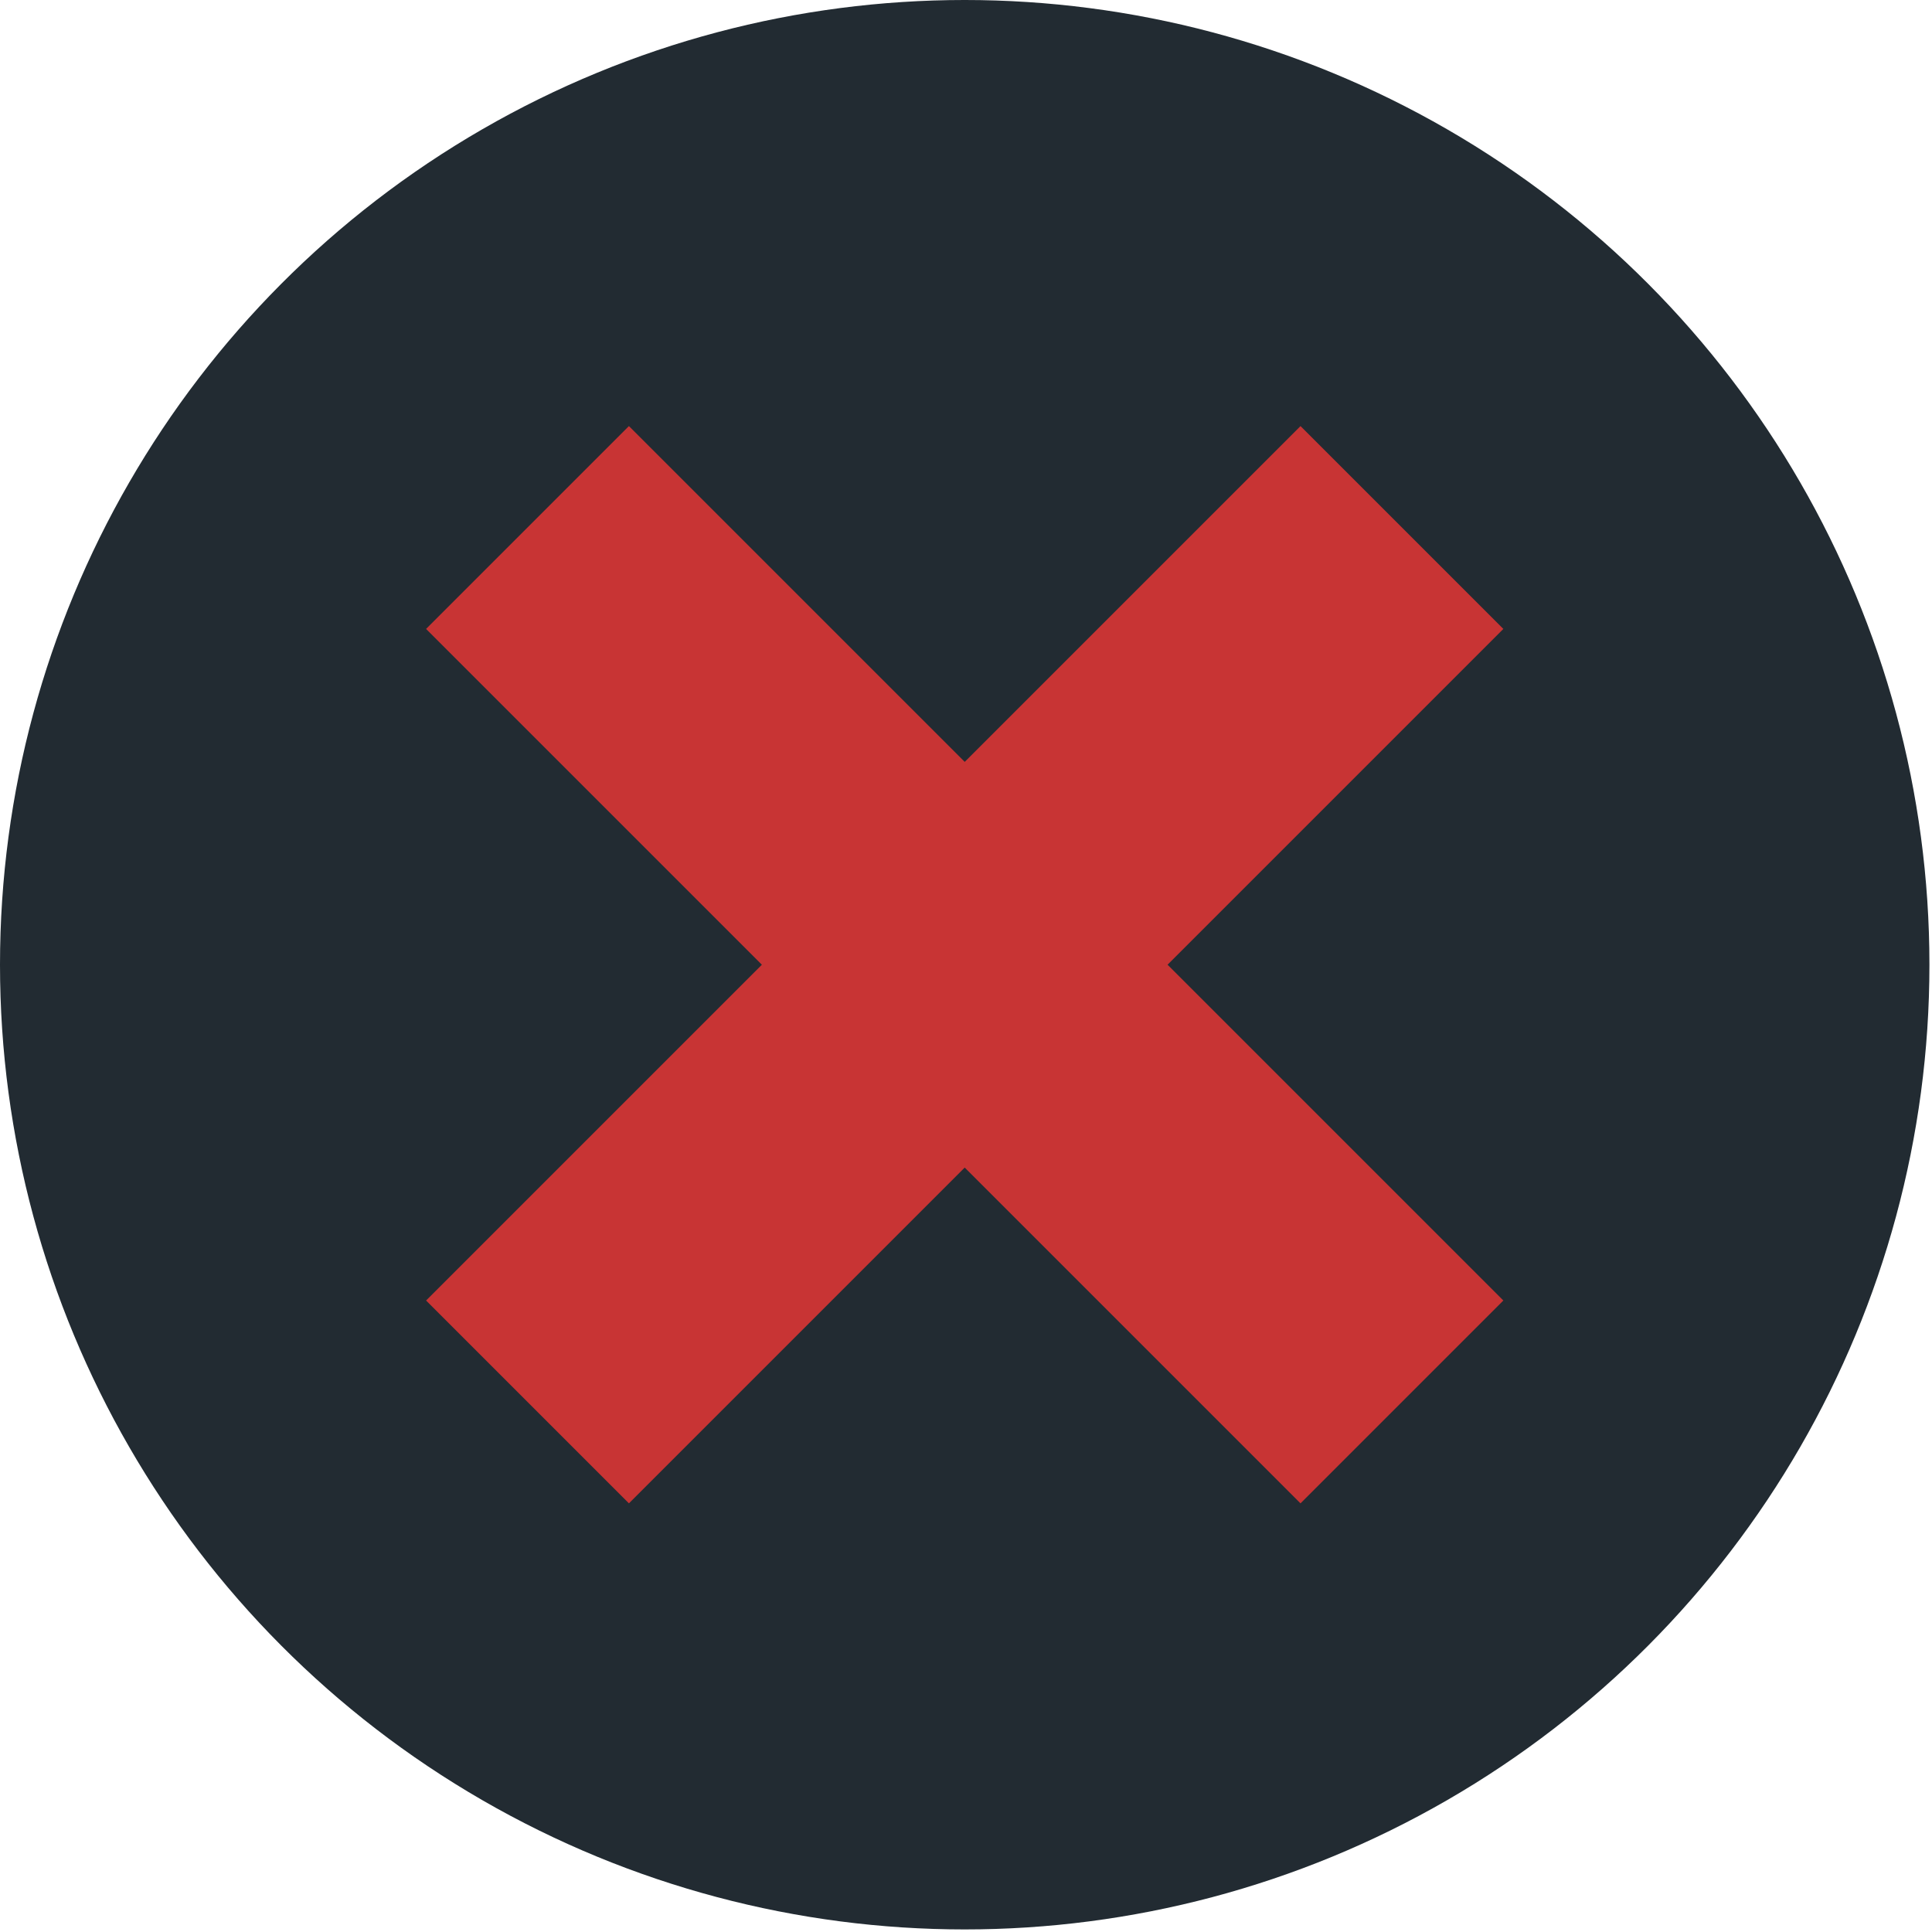
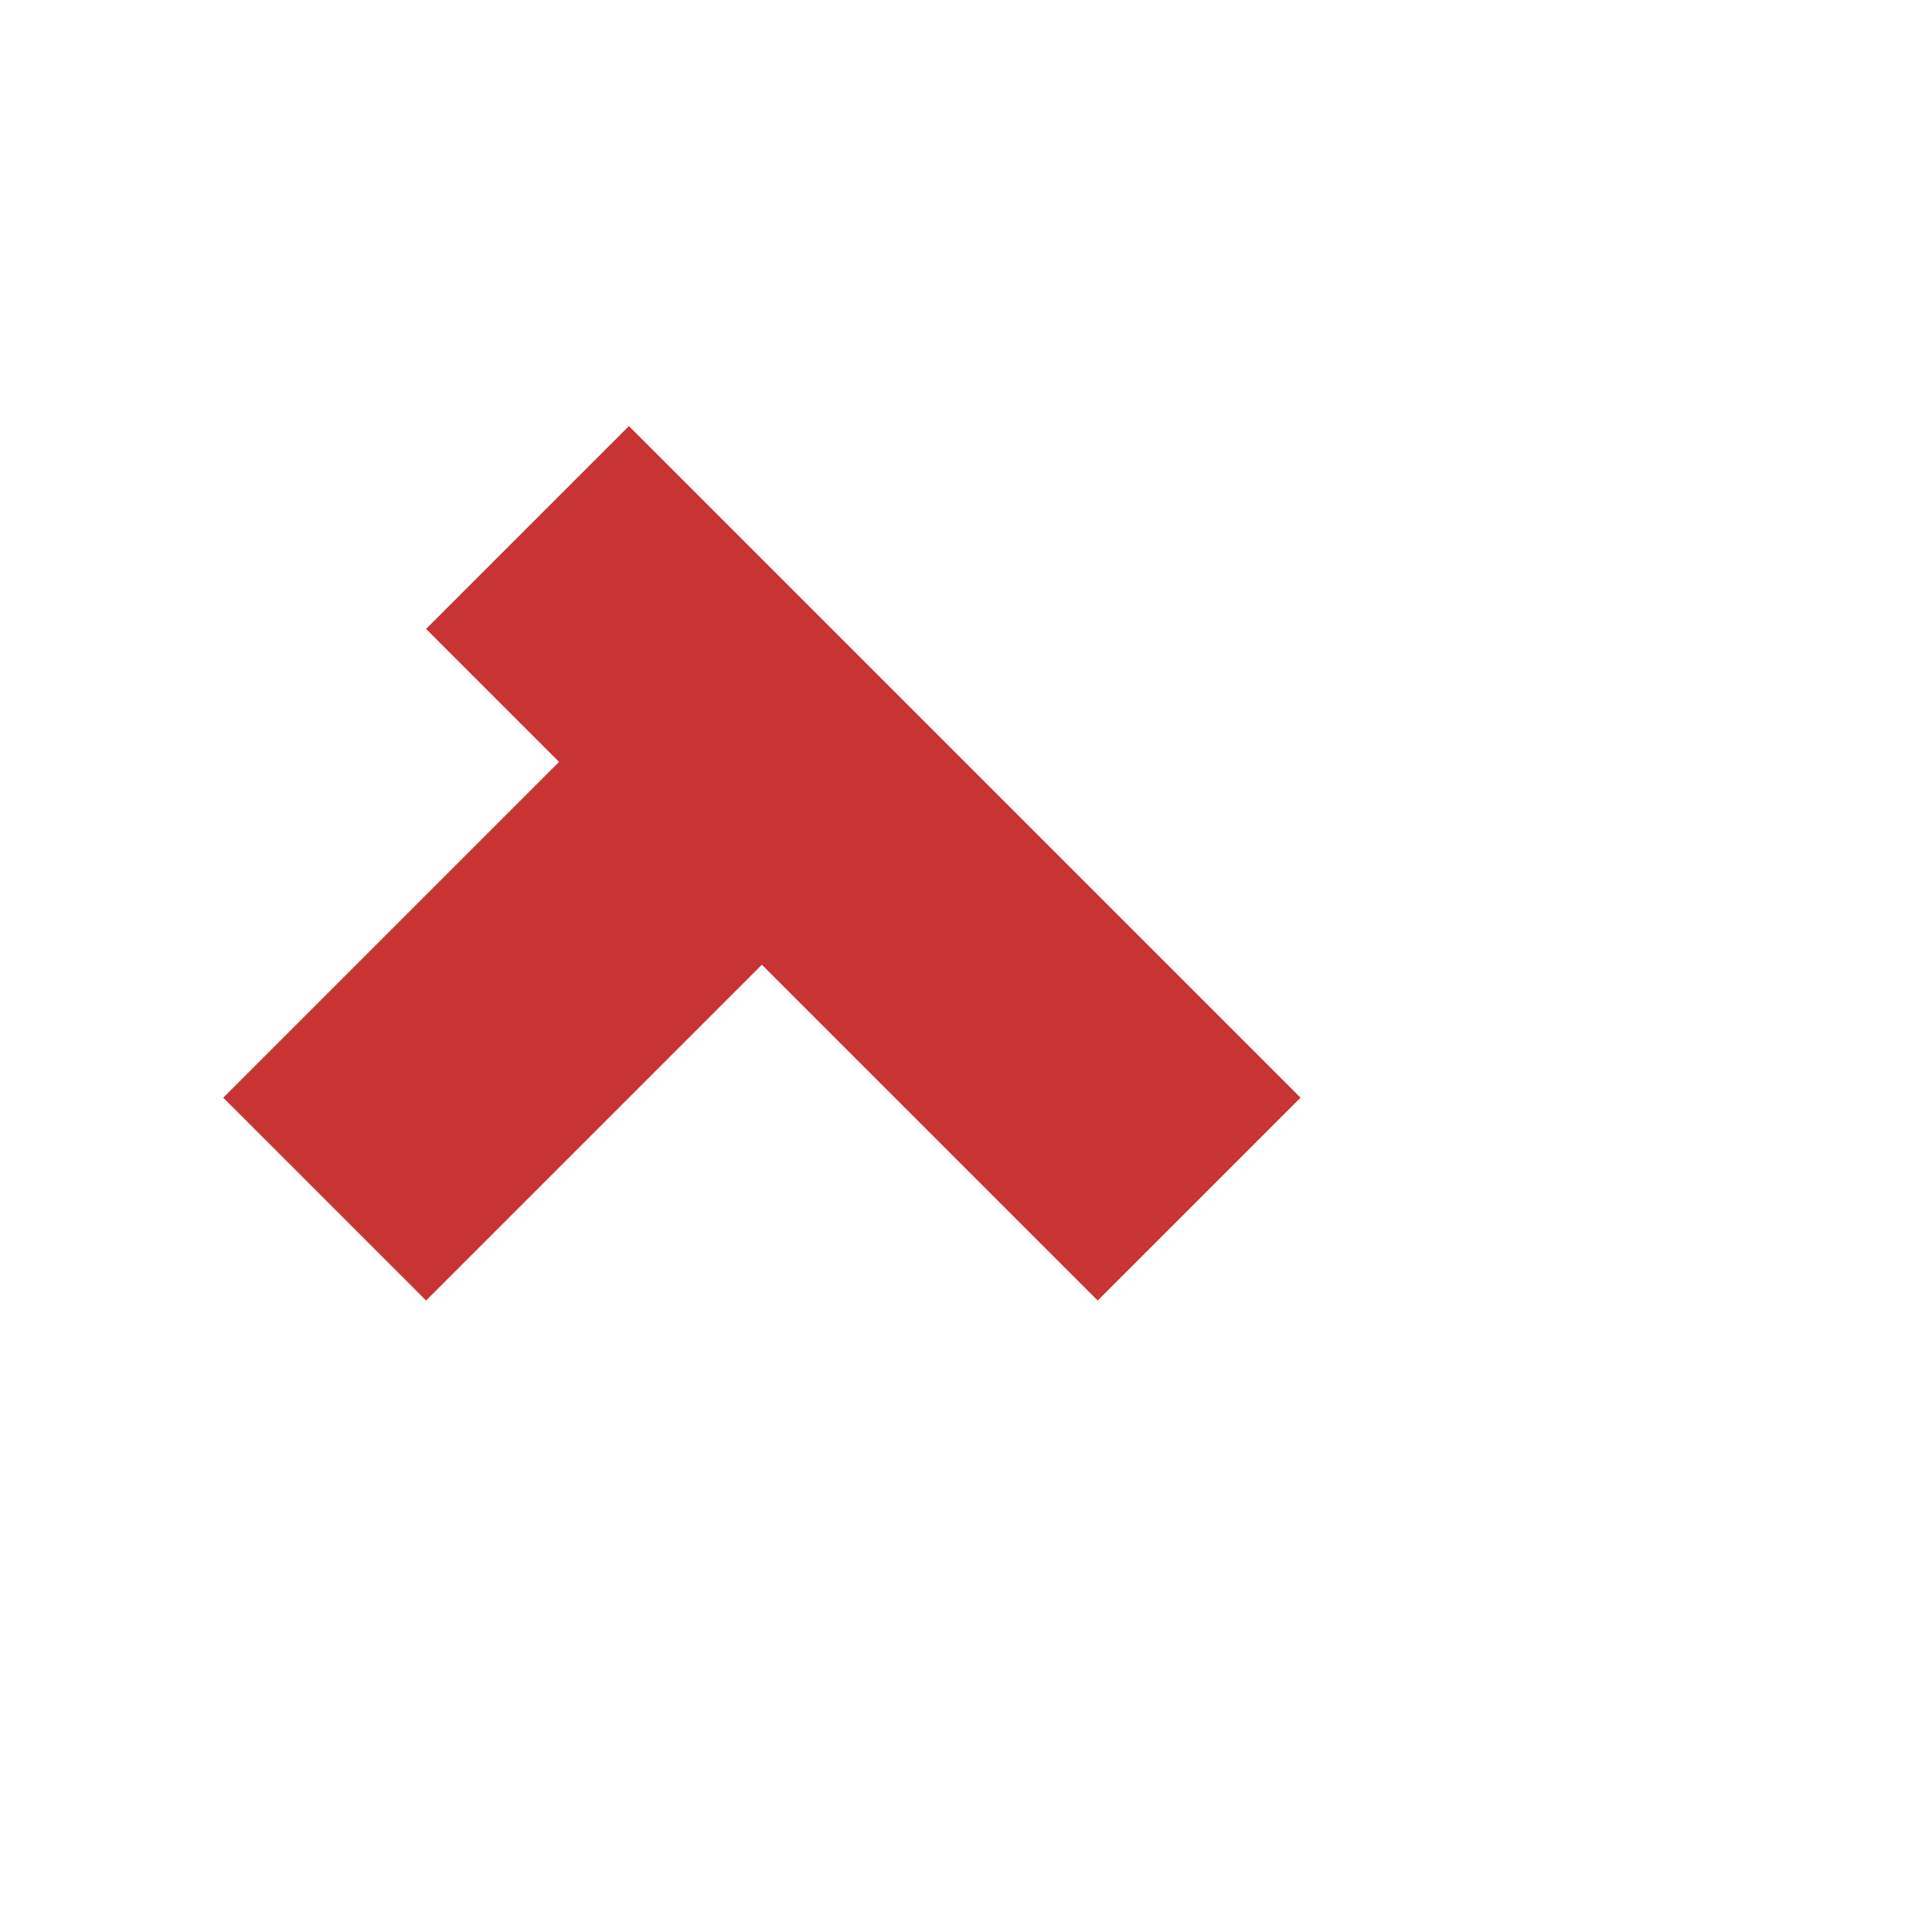
<svg xmlns="http://www.w3.org/2000/svg" width="100%" height="100%" viewBox="0 0 152 152" version="1.1" xml:space="preserve" style="fill-rule:evenodd;clip-rule:evenodd;stroke-linejoin:round;stroke-miterlimit:2;">
  <g>
    <g>
-       <circle cx="75.899" cy="75.899" r="75.899" style="fill:#222b32;" />
-     </g>
-     <path d="M59.941,75.899l-26.419,-26.419l15.958,-15.958l26.419,26.419l26.419,-26.419l15.958,15.958l-26.419,26.419l26.419,26.419l-15.958,15.958l-26.419,-26.419l-26.419,26.419l-15.958,-15.958l26.419,-26.419Z" style="fill:#c83434;" />
+       </g>
+     <path d="M59.941,75.899l-26.419,-26.419l15.958,-15.958l26.419,26.419l26.419,-26.419l-26.419,26.419l26.419,26.419l-15.958,15.958l-26.419,-26.419l-26.419,26.419l-15.958,-15.958l26.419,-26.419Z" style="fill:#c83434;" />
  </g>
</svg>